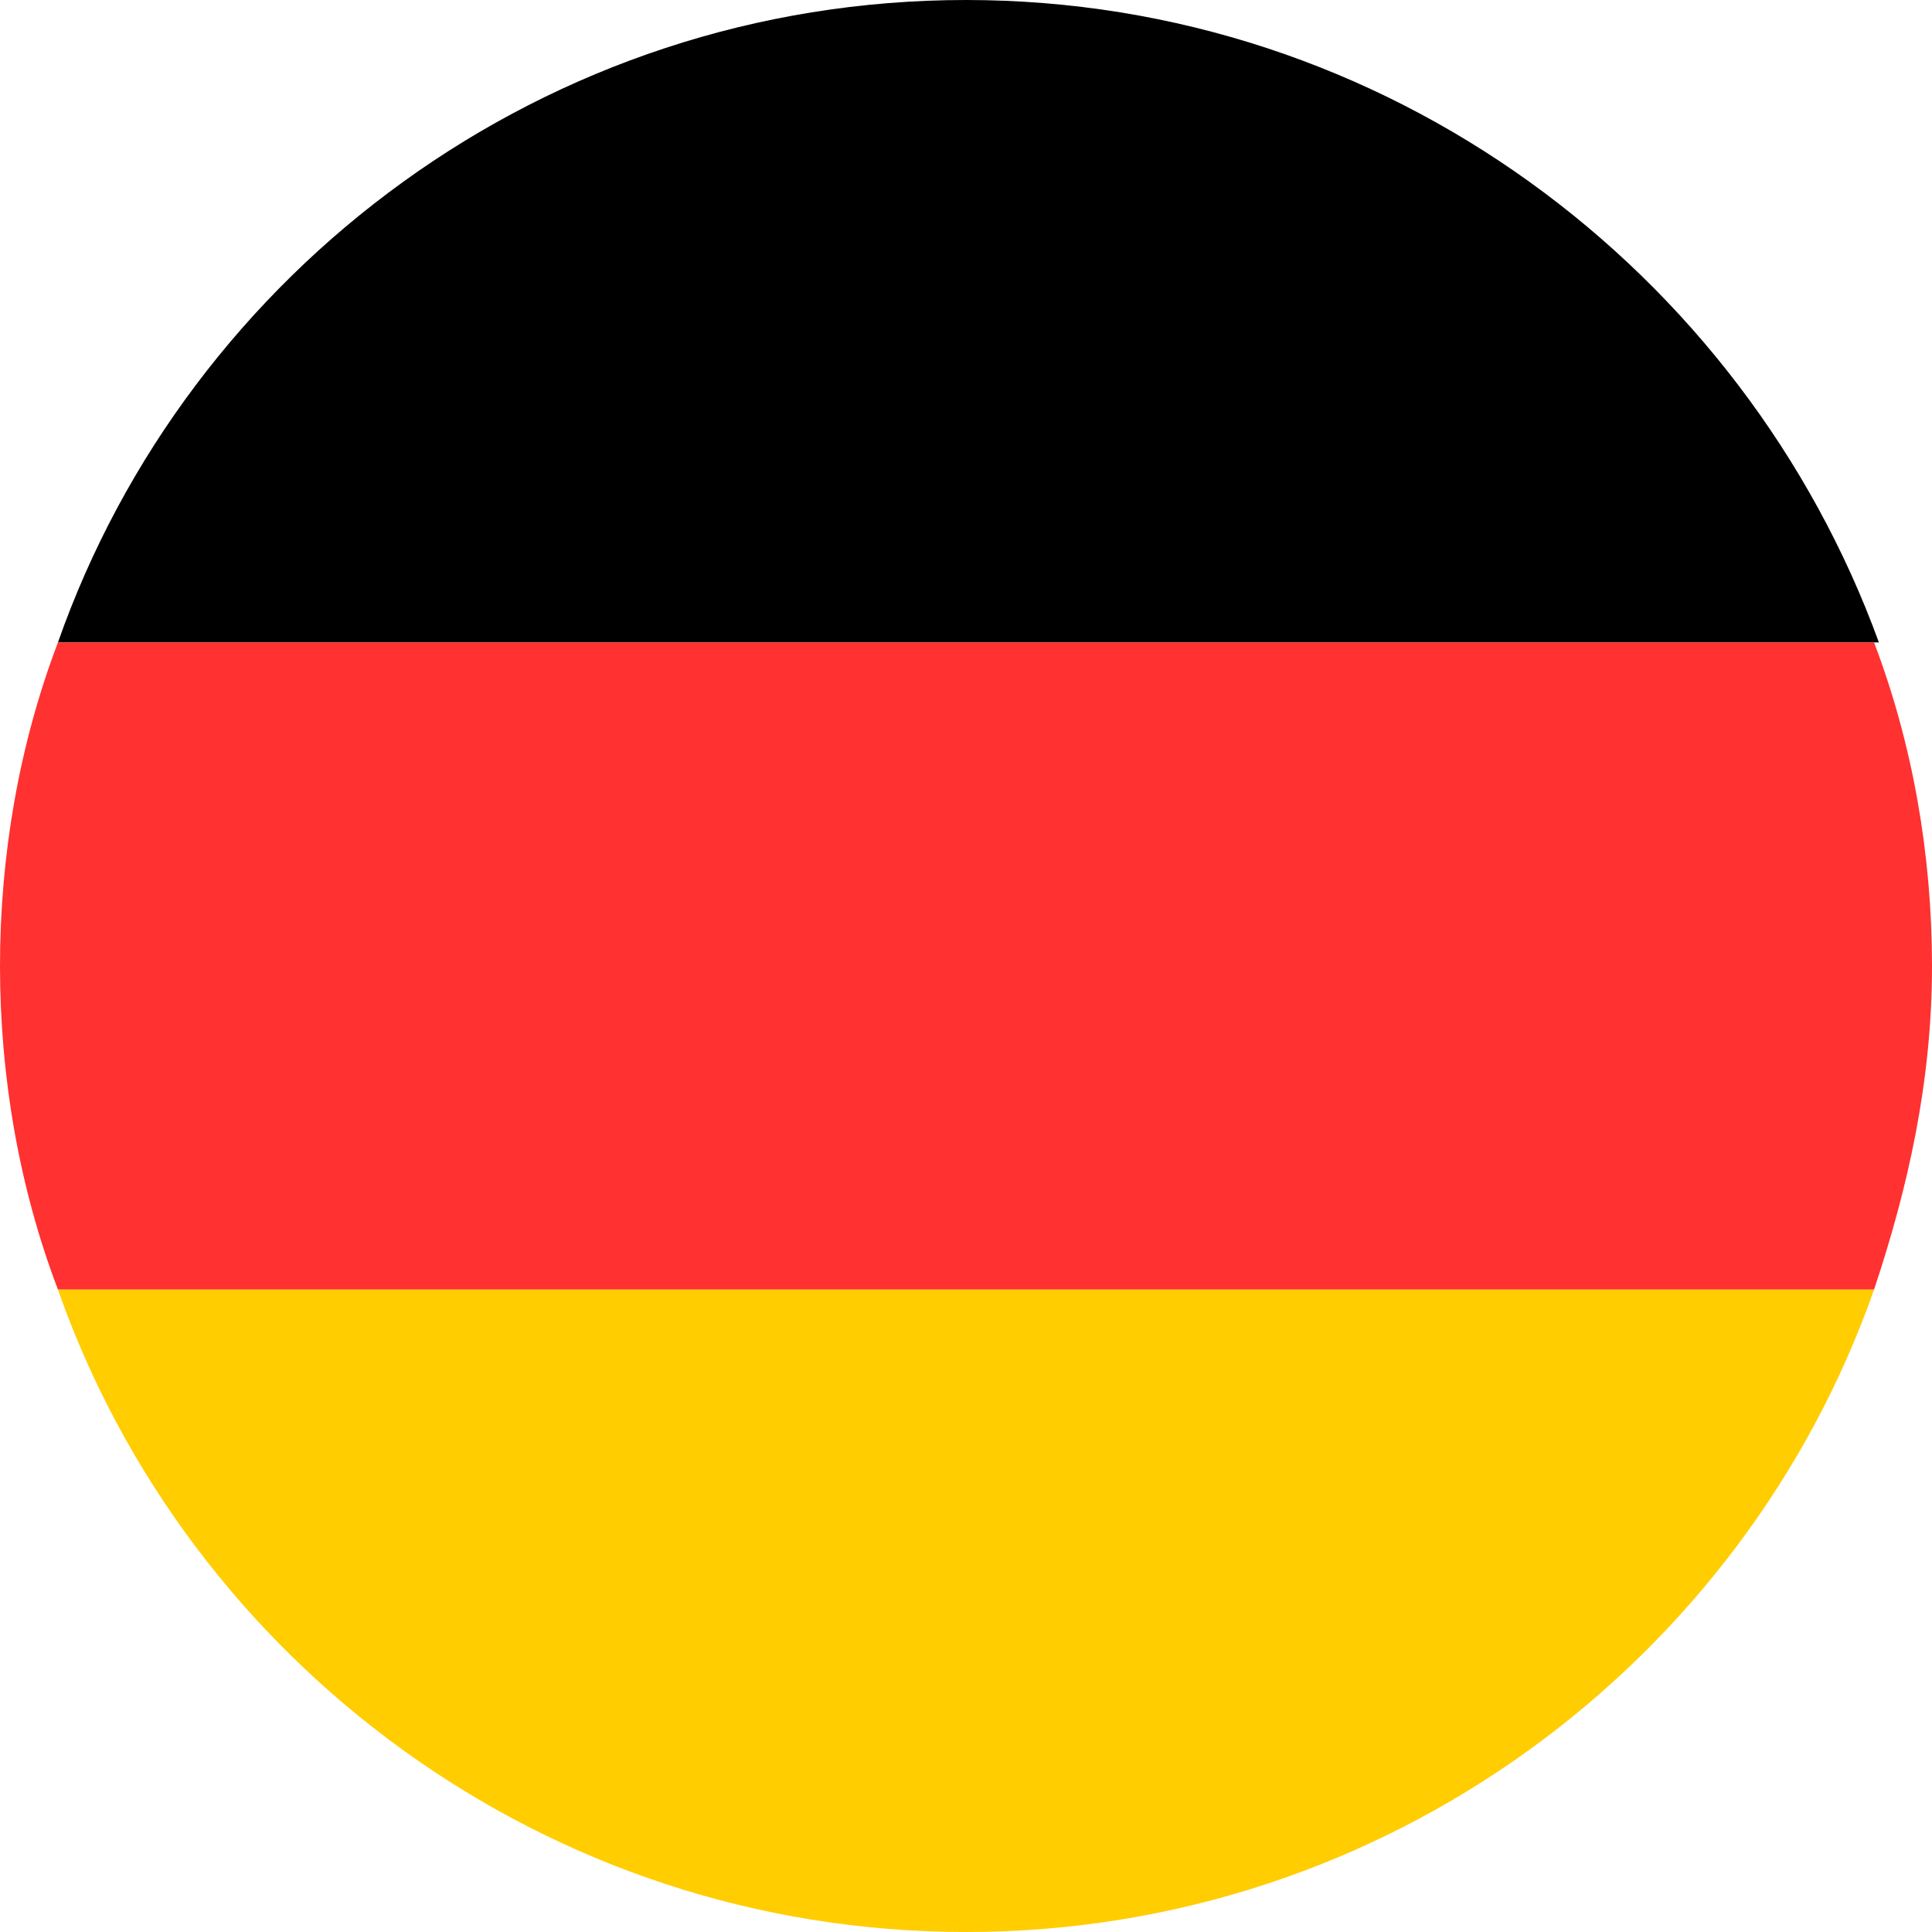
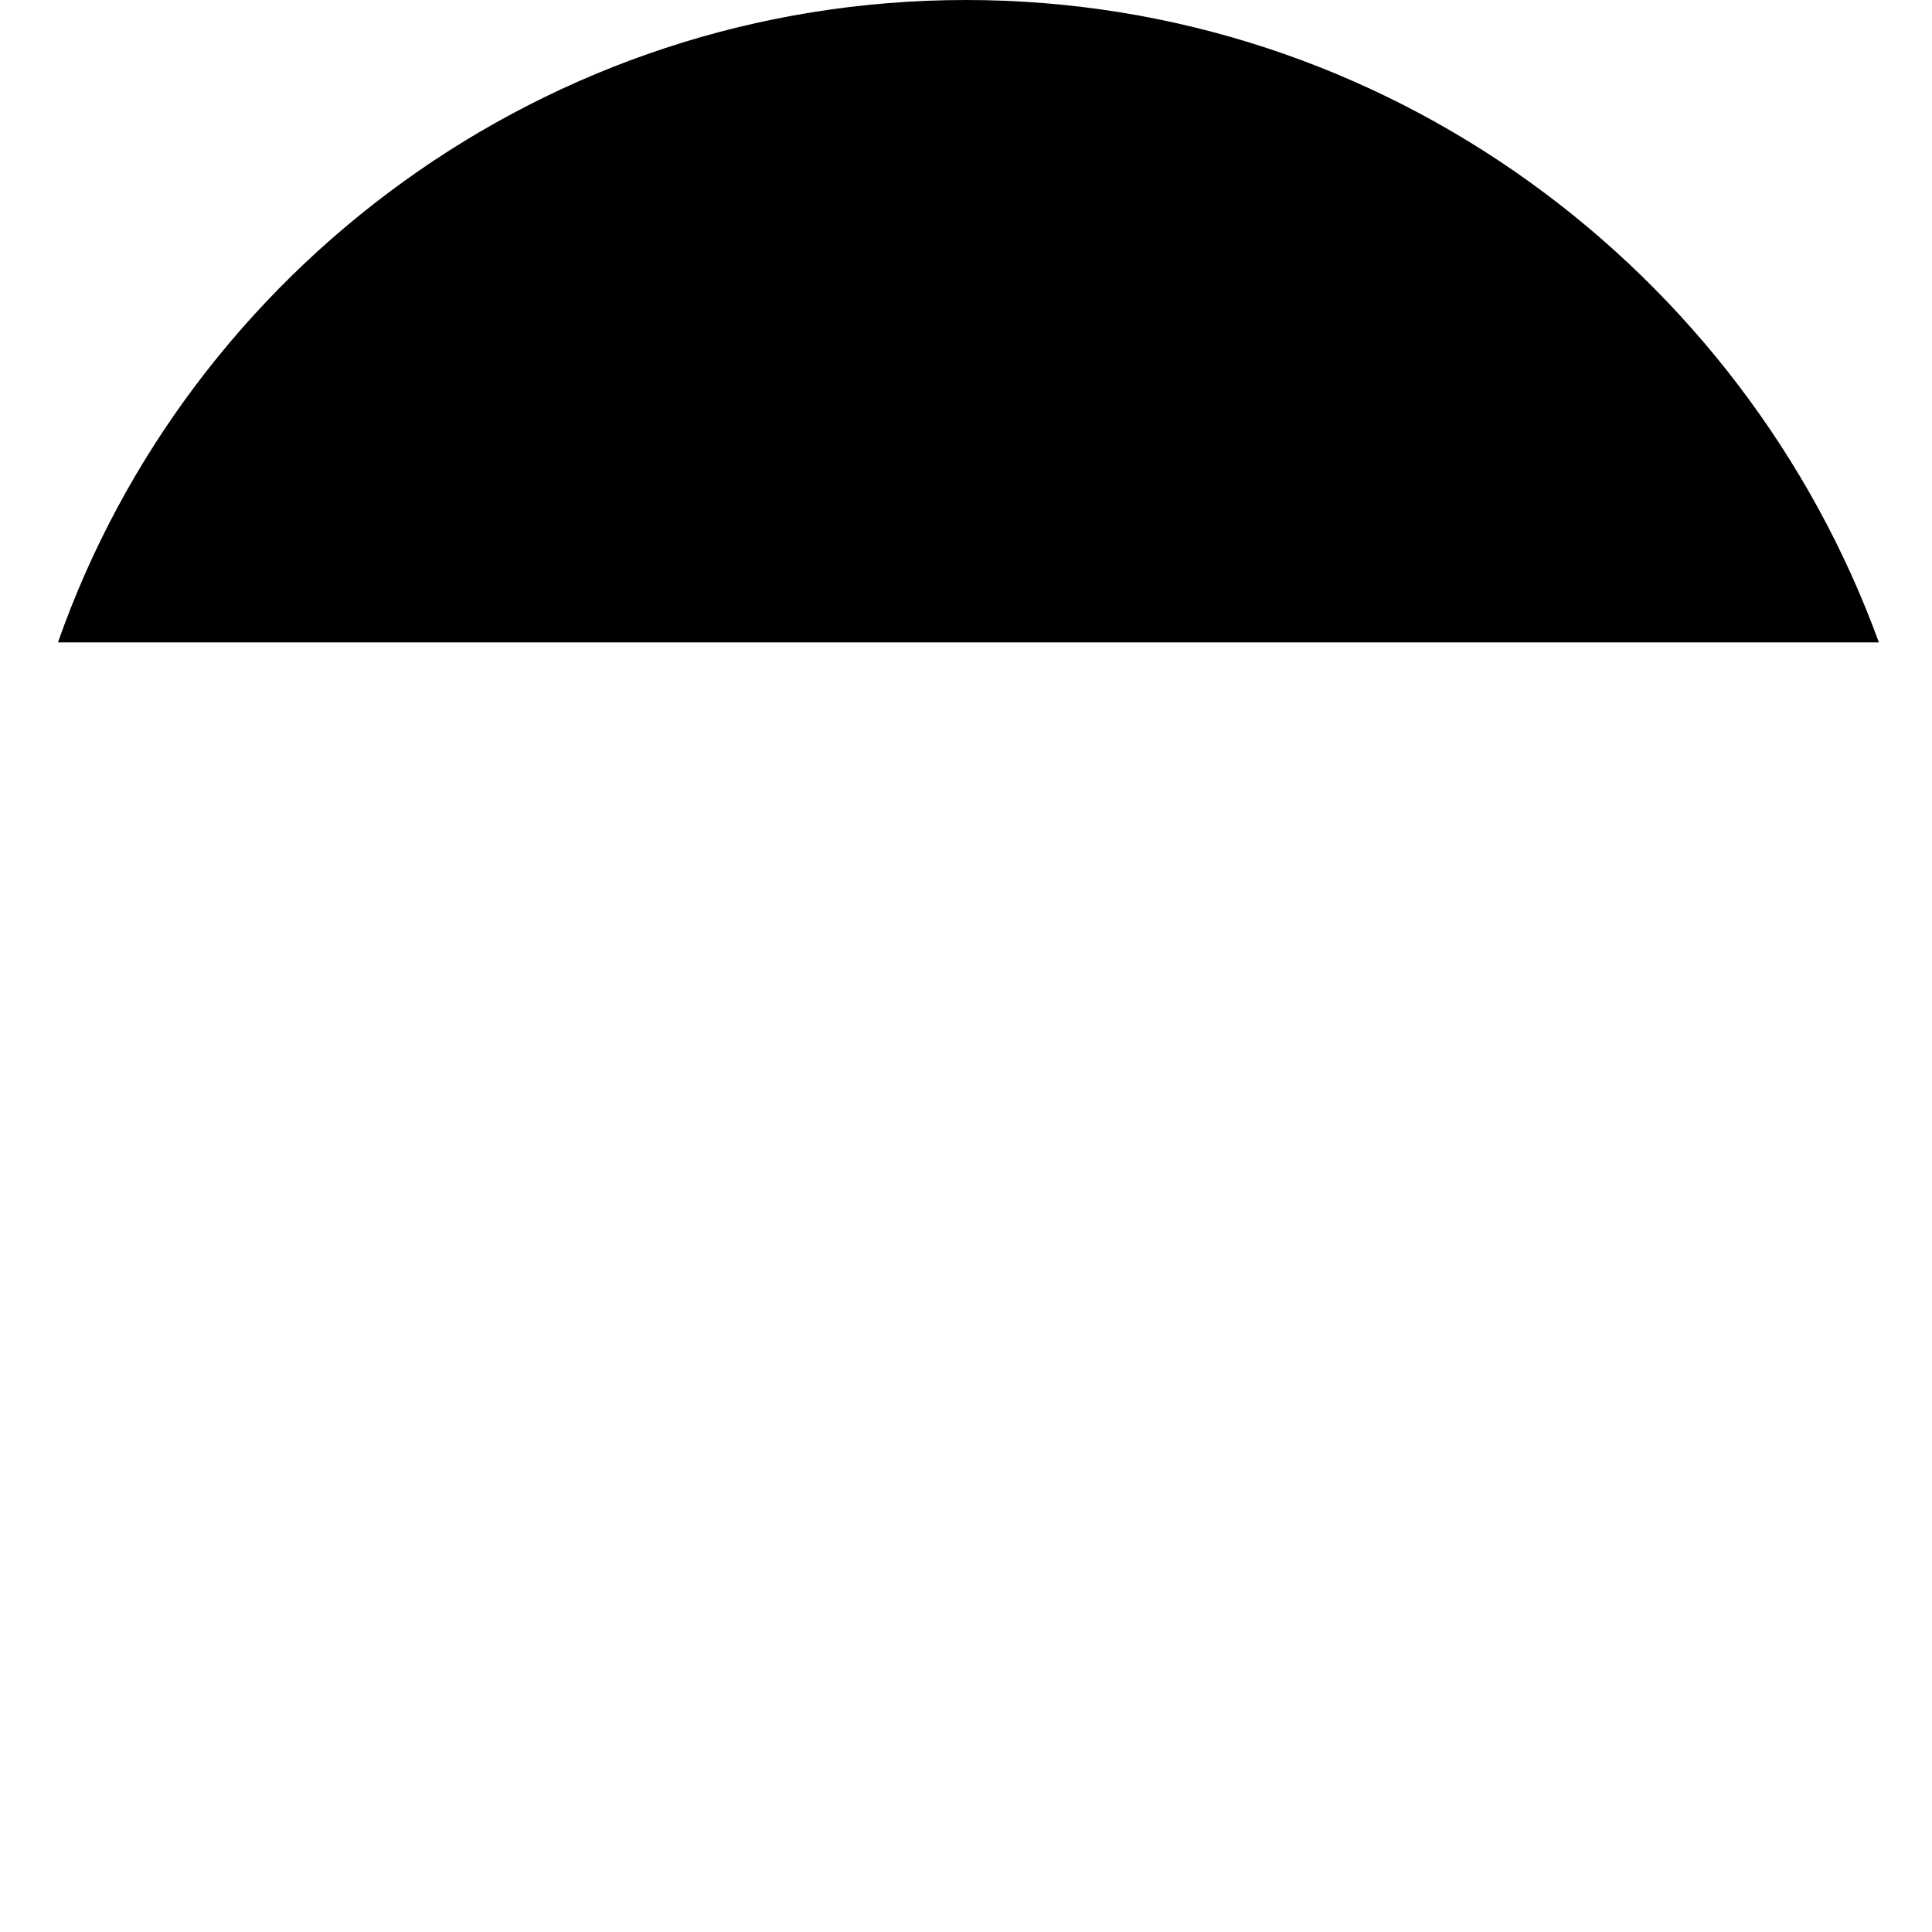
<svg xmlns="http://www.w3.org/2000/svg" width="40" height="40" viewBox="0 0 40 40" fill="none">
  <path d="M1.2 13.3H38.9C36.1 5.6 28.7 0 20 0C11.3 0 3.9 5.6 1.2 13.3Z" fill="black" />
-   <path d="M38.8 26.7C39.5 24.6 40 22.4 40 20C40 17.7 39.6 15.4 38.8 13.3H1.2C0.4 15.4 0 17.7 0 20C0 22.3 0.4 24.6 1.2 26.7H38.8Z" fill="#FF3131" />
-   <path d="M38.8 26.7H1.2C3.9 34.4 11.3 40 20 40C28.7 40 36.1 34.4 38.8 26.7Z" fill="#FFCD00" />
</svg>